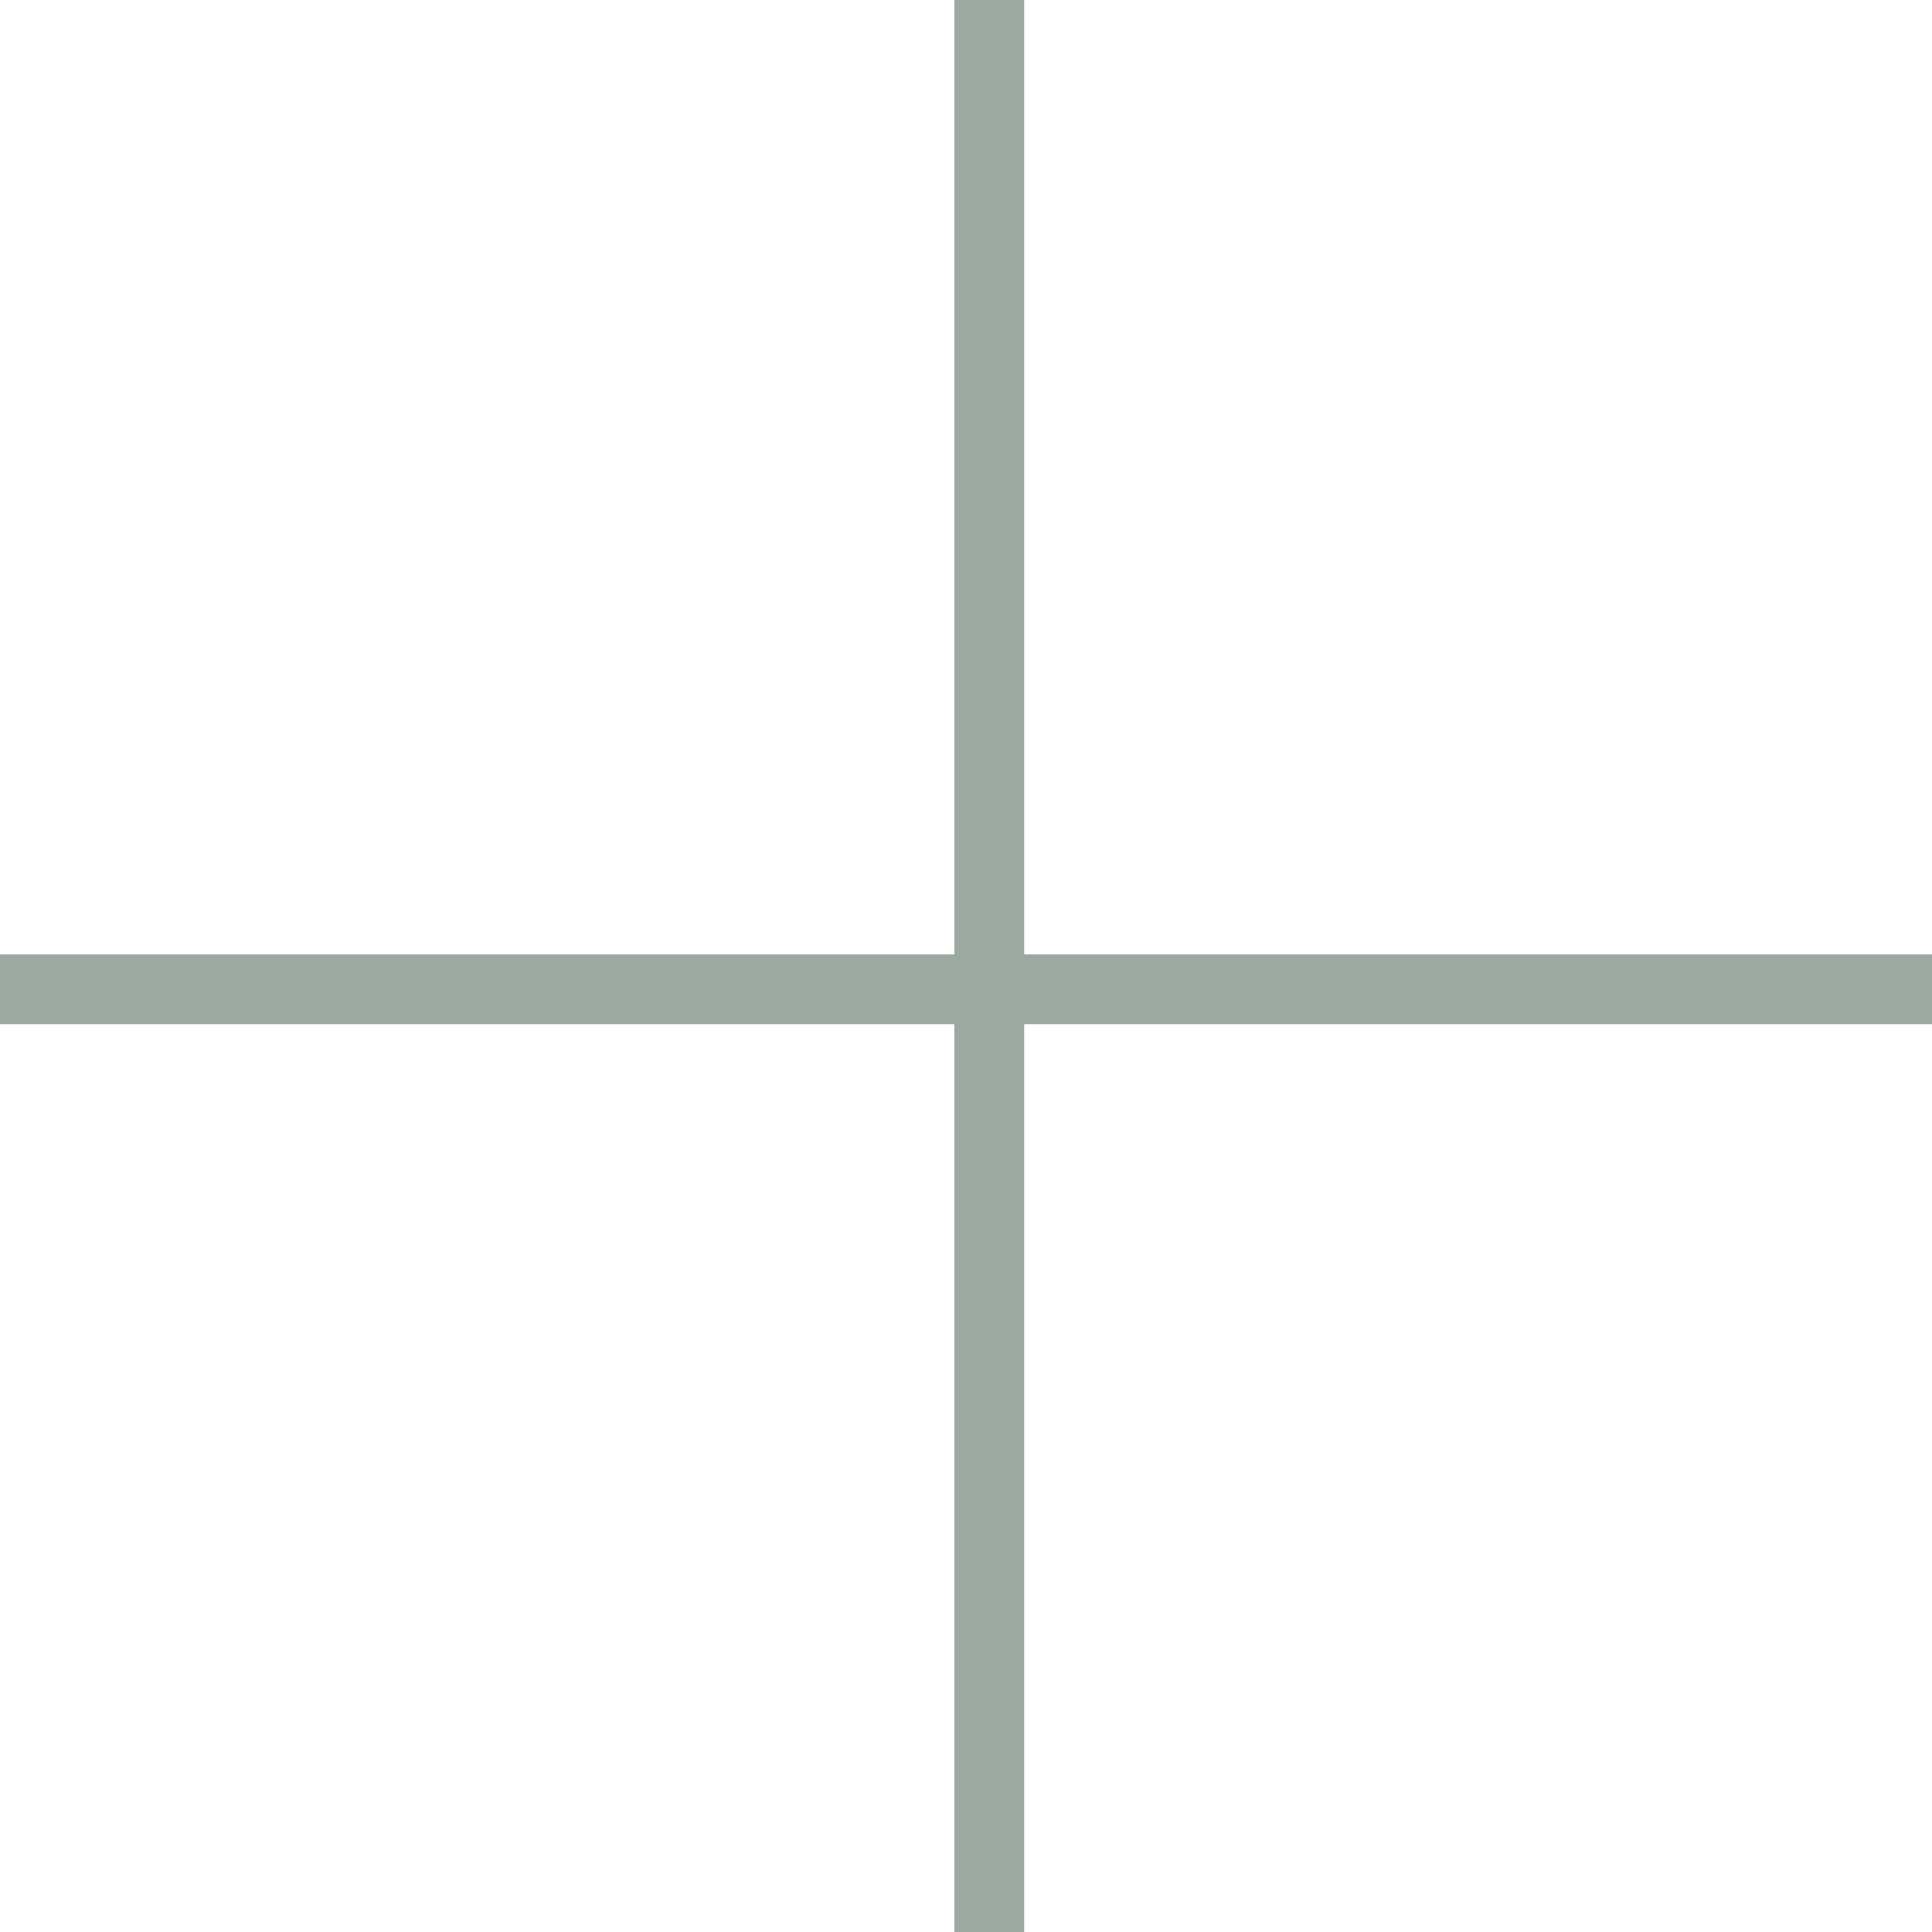
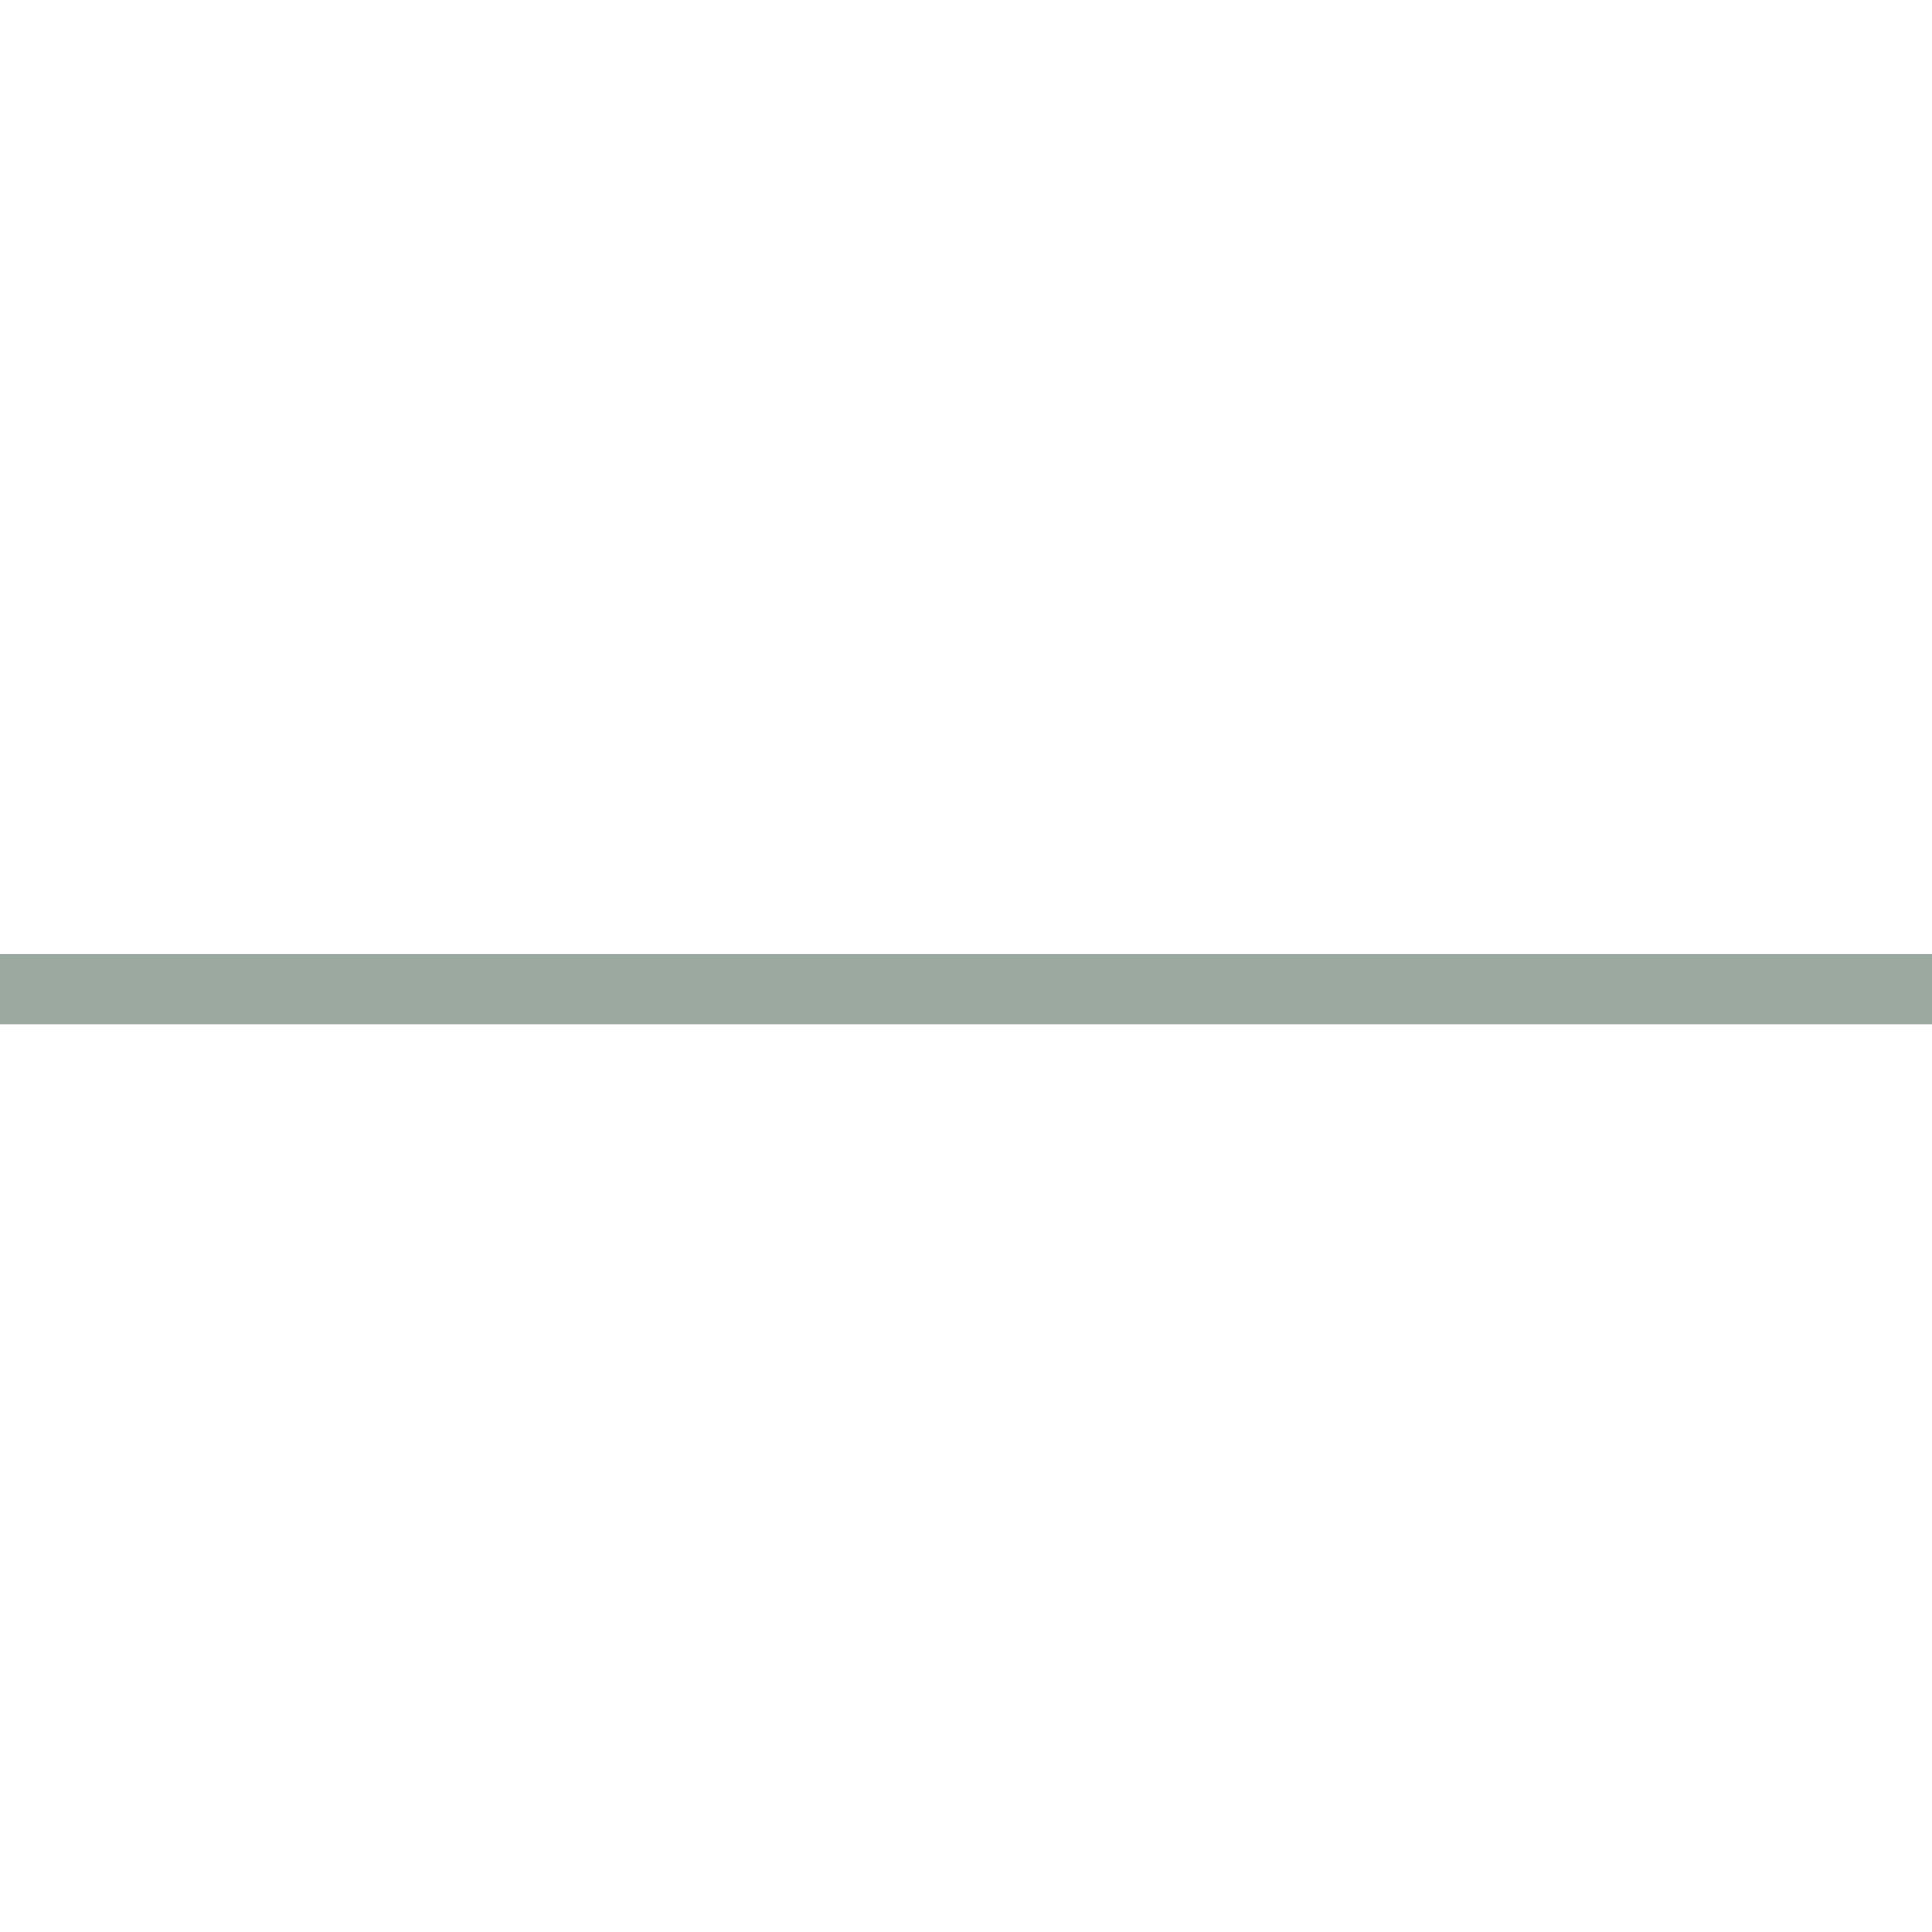
<svg xmlns="http://www.w3.org/2000/svg" width="83" height="83" viewBox="0 0 83 83" fill="none">
  <line x1="83" y1="42.5" x2="-1.31134e-07" y2="42.5" stroke="#9CA9A0" stroke-width="3" />
-   <line x1="42.5" y1="-1.78873e-08" x2="42.5" y2="83" stroke="#9CA9A0" stroke-width="3" />
</svg>